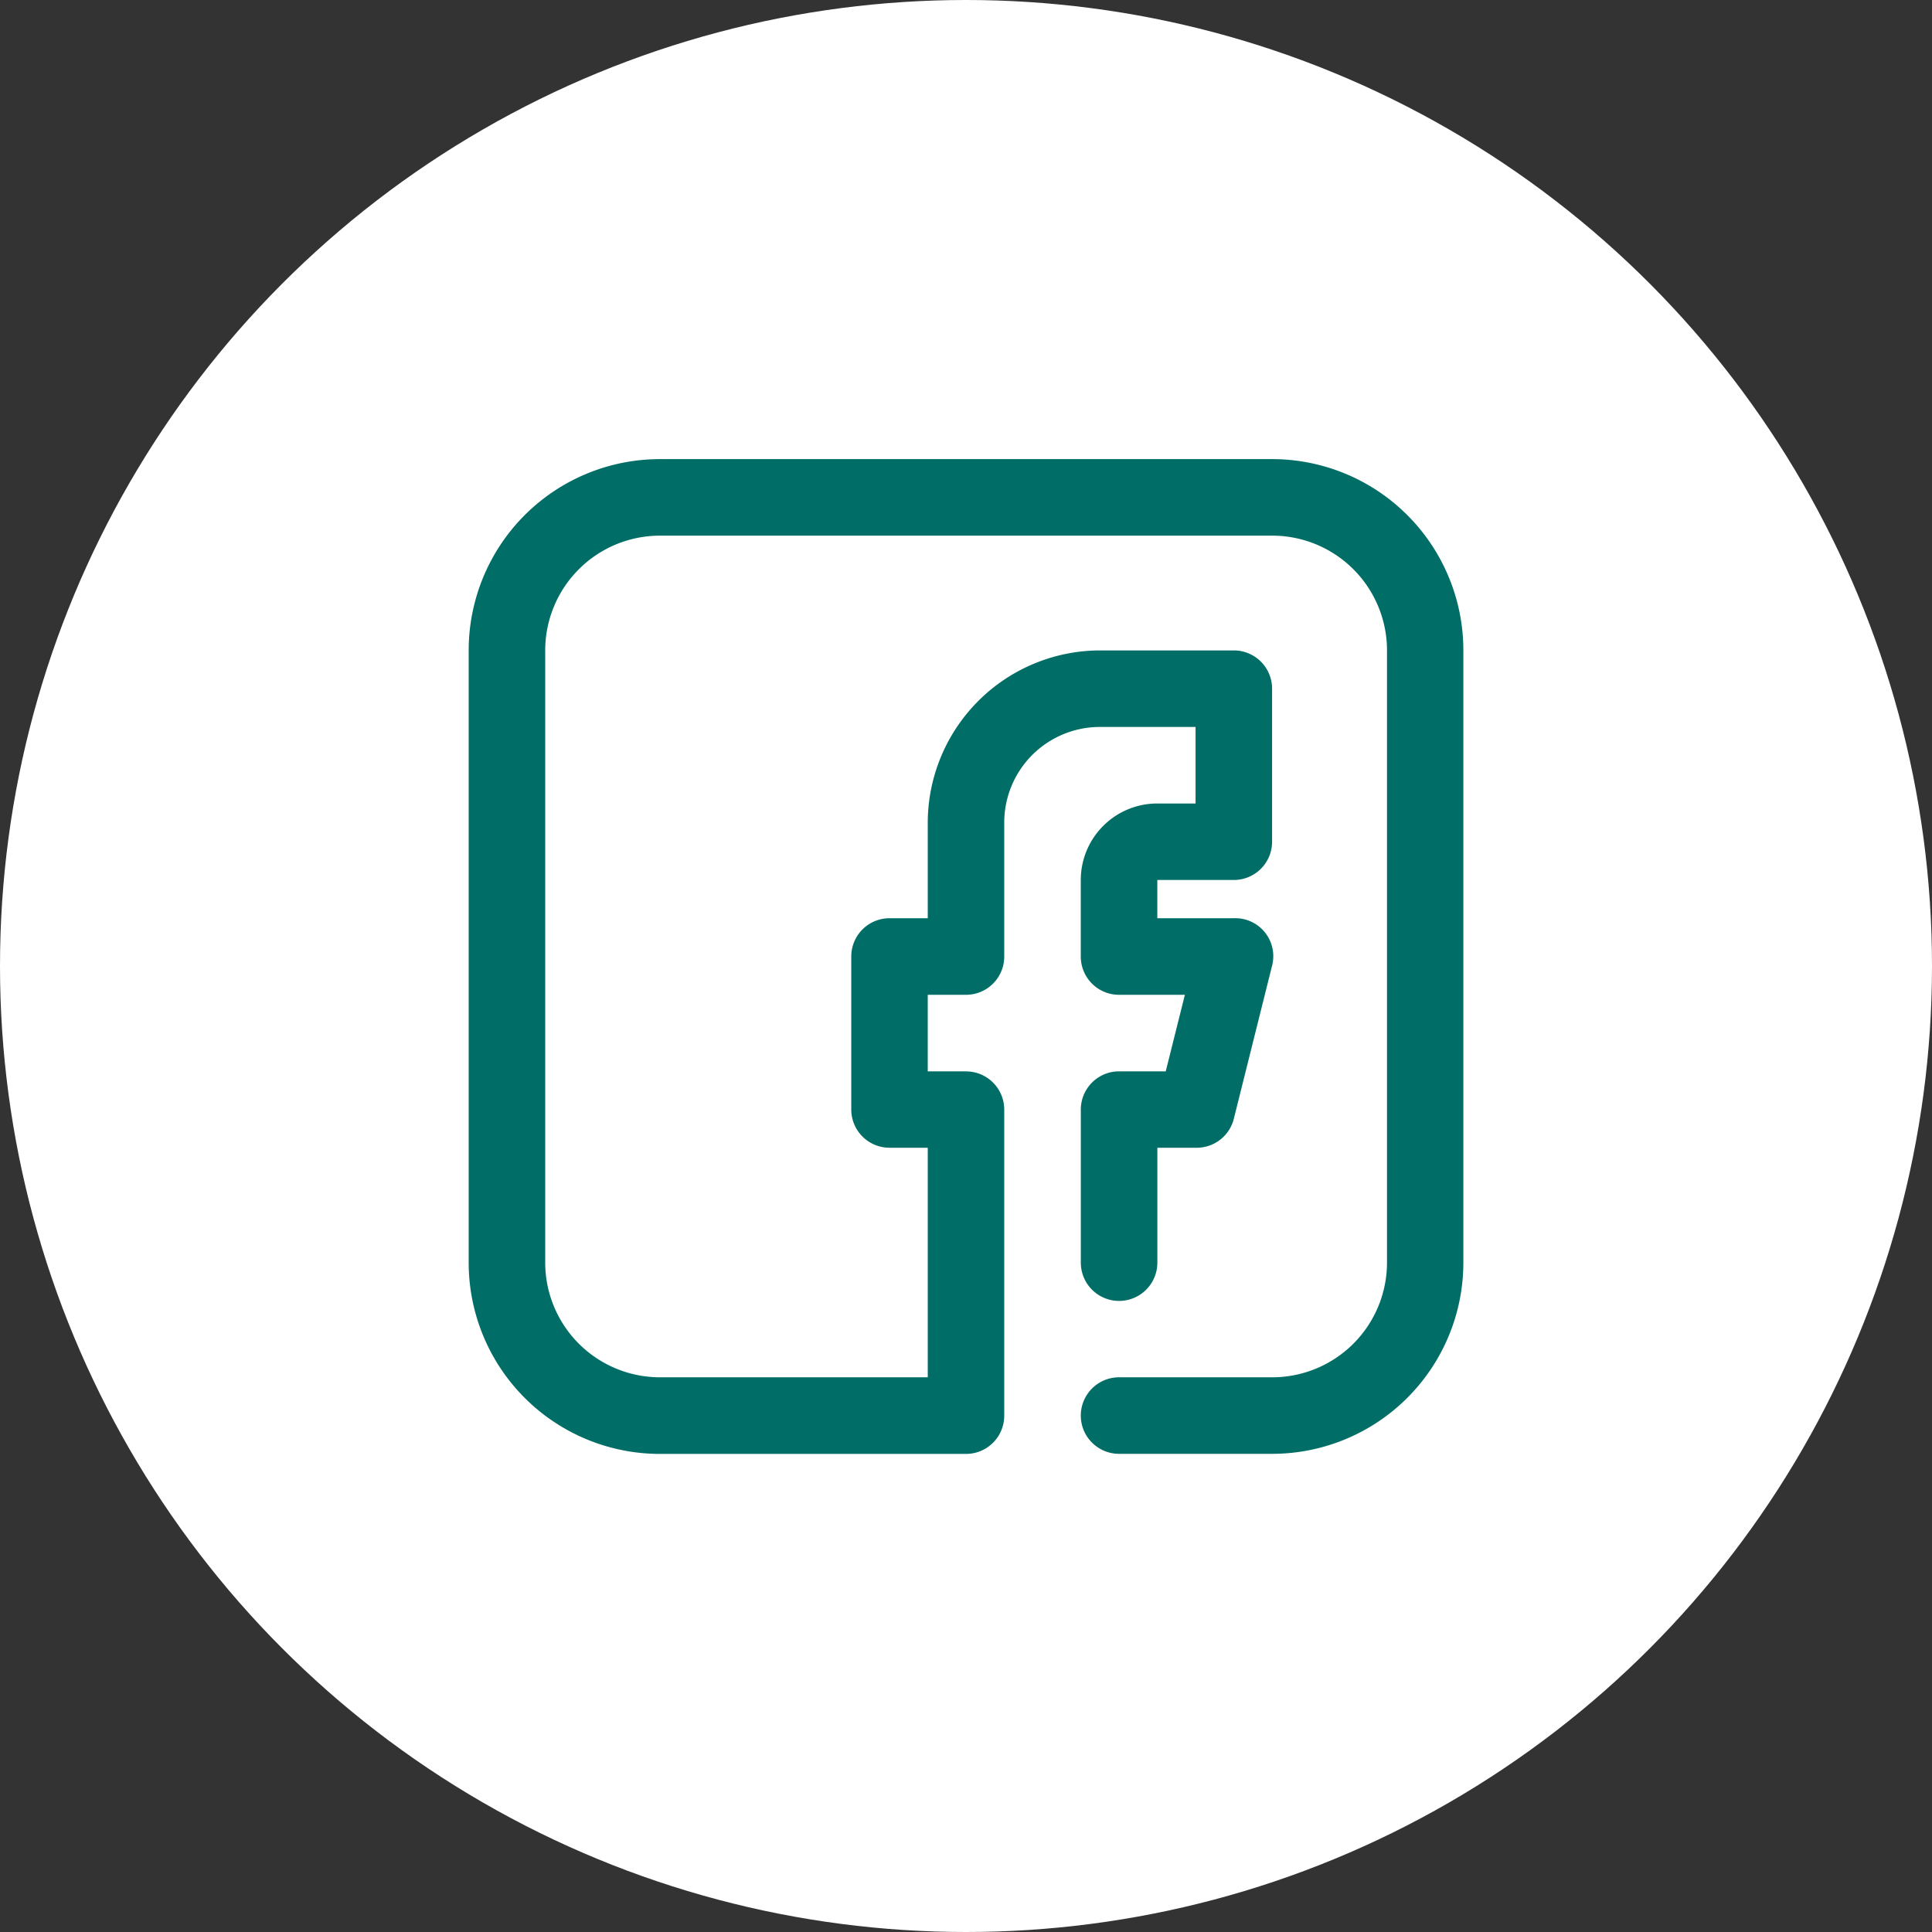
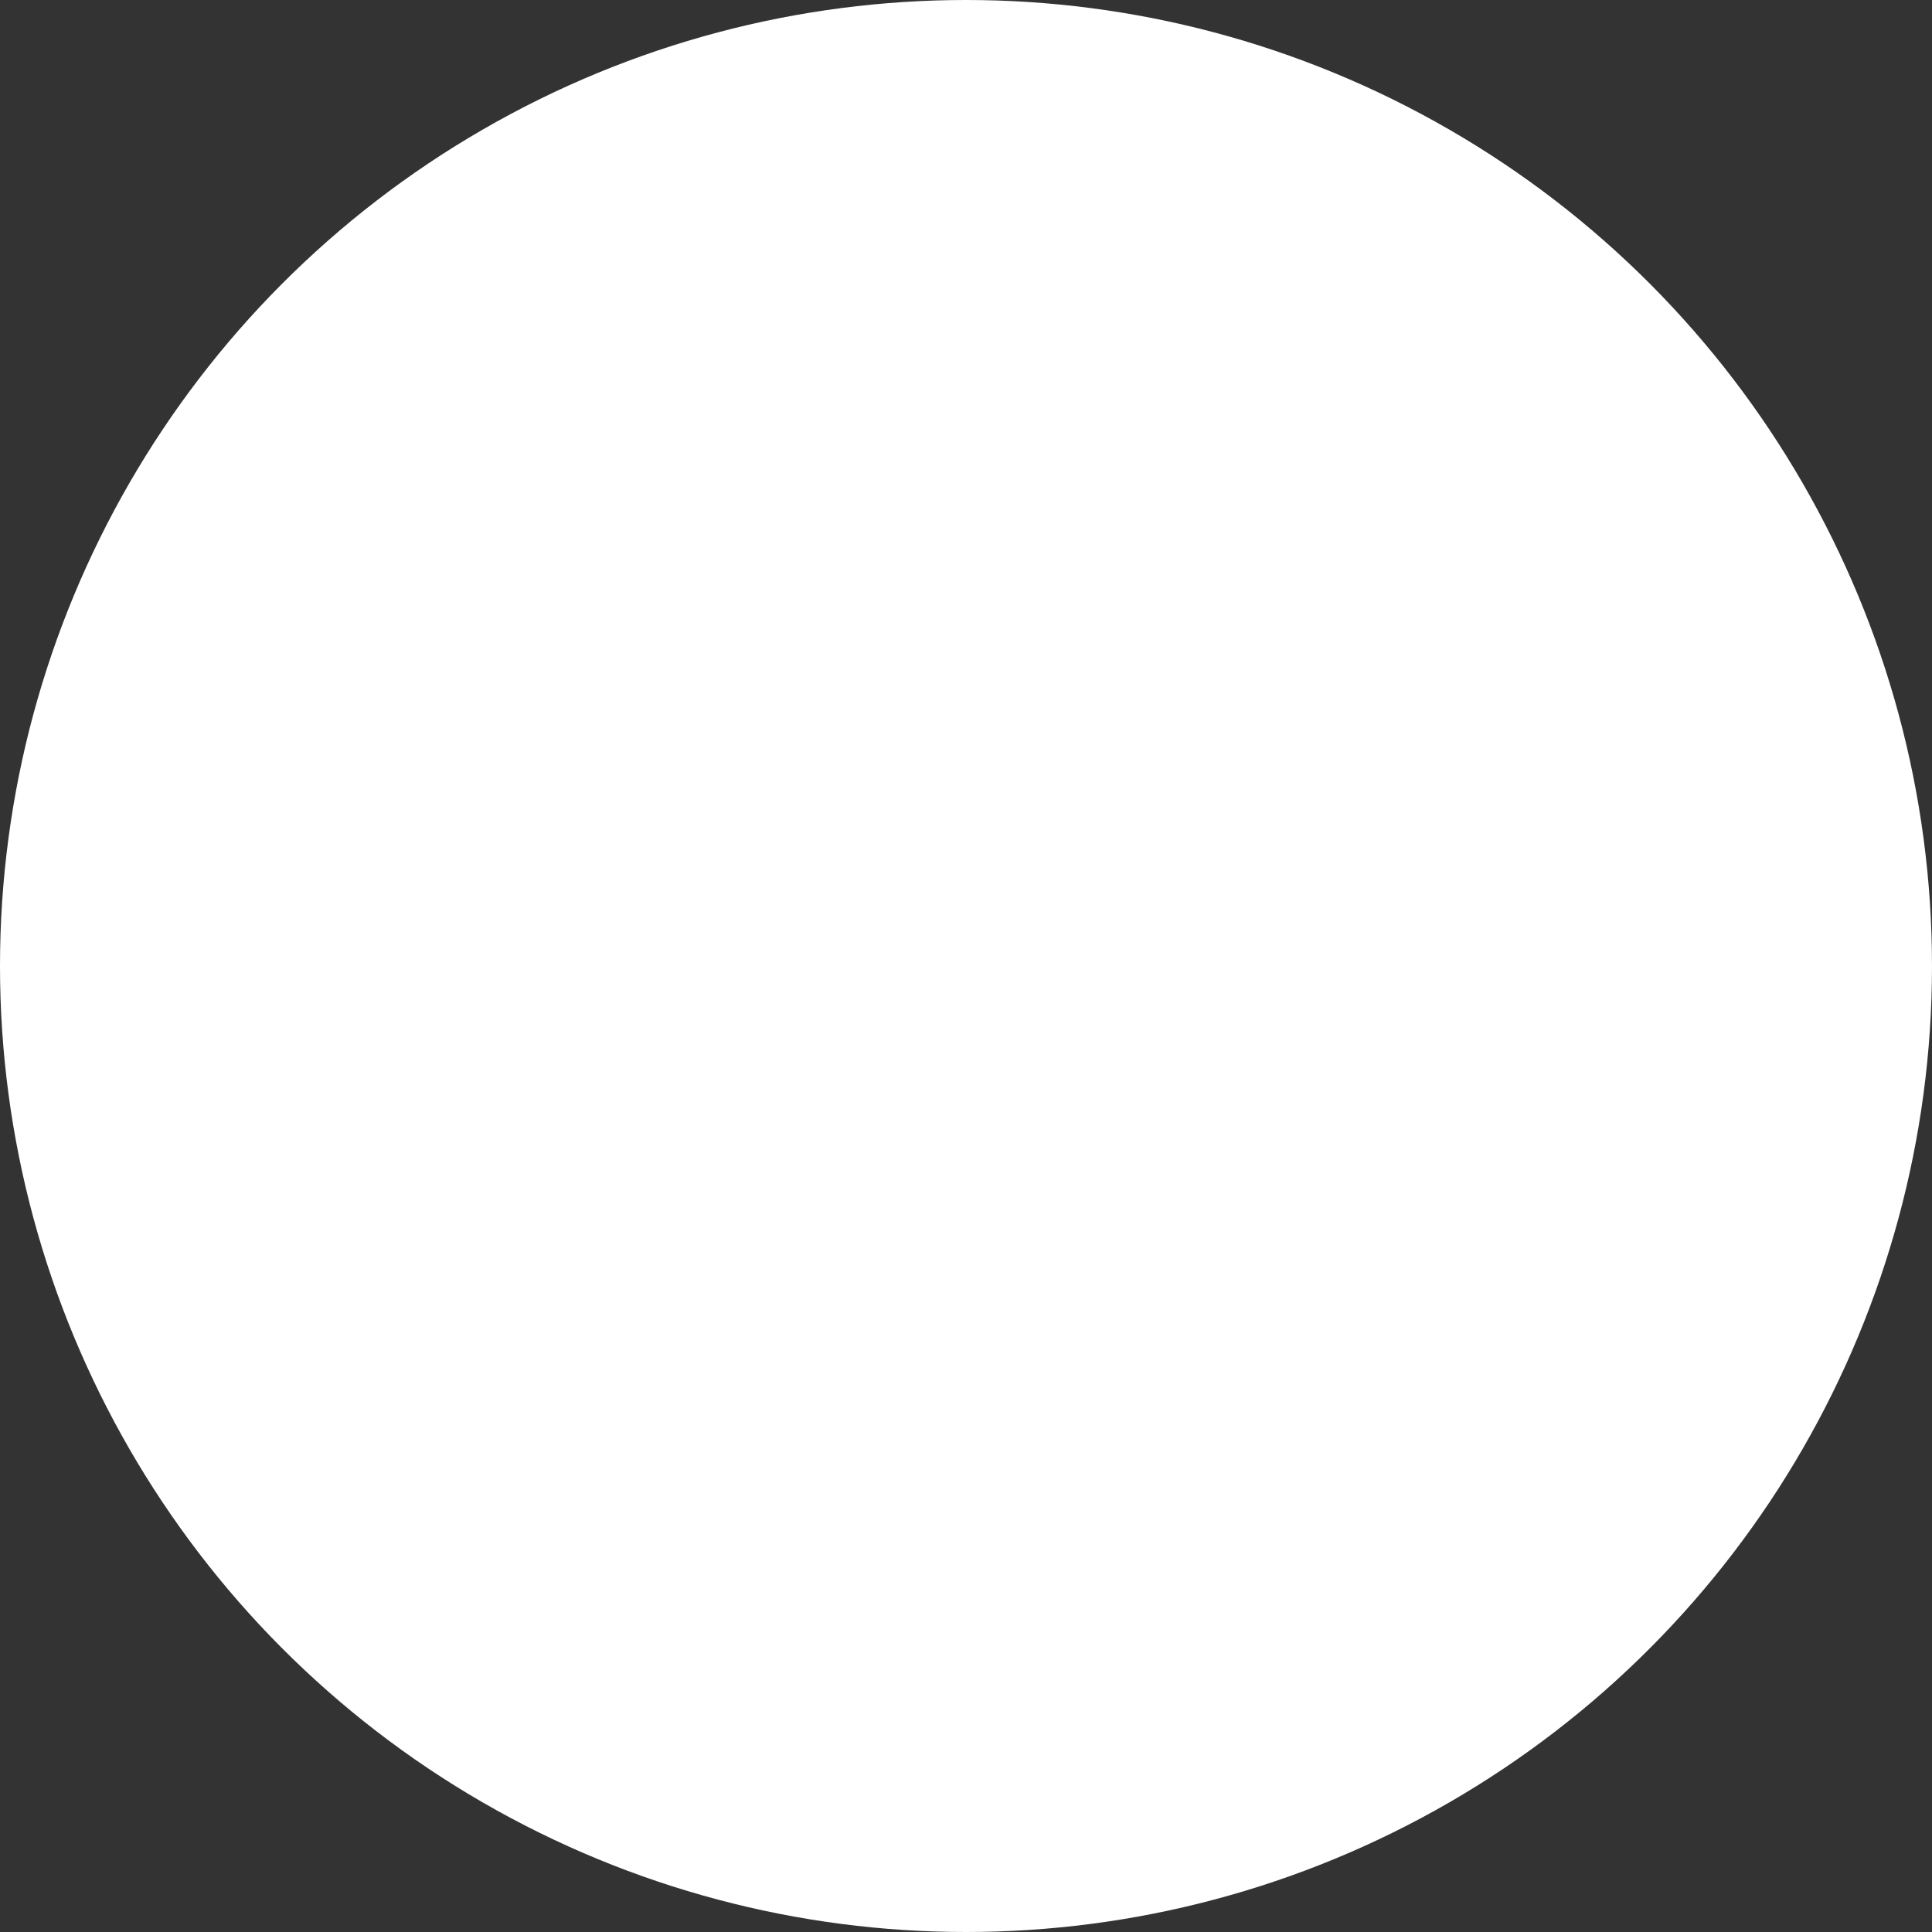
<svg xmlns="http://www.w3.org/2000/svg" width="44" height="44" viewBox="0 0 44 44">
  <rect x="0" y="0" width="44" height="44" fill="#333333" stroke="none" />
  <g id="Grupo_391" data-name="Grupo 391" transform="translate(0.218)">
    <circle id="Elipse_5" data-name="Elipse 5" cx="22" cy="22" r="22" transform="translate(-0.218 0)" fill="#fff" />
    <g id="facebook_fb_face_book" data-name="facebook fb face book" transform="translate(10.456 10.456)">
-       <path id="facebook_fb_face_book-2" data-name="facebook fb face book" d="M21.3,3H7.356A4.356,4.356,0,0,0,3,7.356V21.3a4.356,4.356,0,0,0,4.356,4.356h6.97a.871.871,0,0,0,.871-.871v-6.97a.871.871,0,0,0-.871-.871h-.871V15.2h.871a.871.871,0,0,0,.871-.871v-3.05A2.178,2.178,0,0,1,17.376,9.1h2.178v1.743h-.871a1.743,1.743,0,0,0-1.743,1.743v1.743a.871.871,0,0,0,.871.871h1.5l-.436,1.743H17.812a.871.871,0,0,0-.871.871V21.3a.871.871,0,0,0,1.743,0V18.683h.871a.871.871,0,0,0,.871-.662l.871-3.485a.865.865,0,0,0-.871-1.08H18.683v-.871h1.743a.871.871,0,0,0,.871-.871V8.228a.871.871,0,0,0-.871-.871h-3.05a3.93,3.93,0,0,0-3.921,3.921v2.178h-.871a.871.871,0,0,0-.871.871v3.485a.871.871,0,0,0,.871.871h.871v5.228h-6.1A2.614,2.614,0,0,1,4.743,21.3V7.356A2.614,2.614,0,0,1,7.356,4.743H21.3a2.614,2.614,0,0,1,2.614,2.614V21.3A2.614,2.614,0,0,1,21.3,23.911H17.812a.871.871,0,1,0,0,1.743H21.3A4.356,4.356,0,0,0,25.653,21.3V7.356A4.356,4.356,0,0,0,21.3,3Z" transform="translate(-3 -3)" fill="#006e66" />
-     </g>
+       </g>
  </g>
</svg>